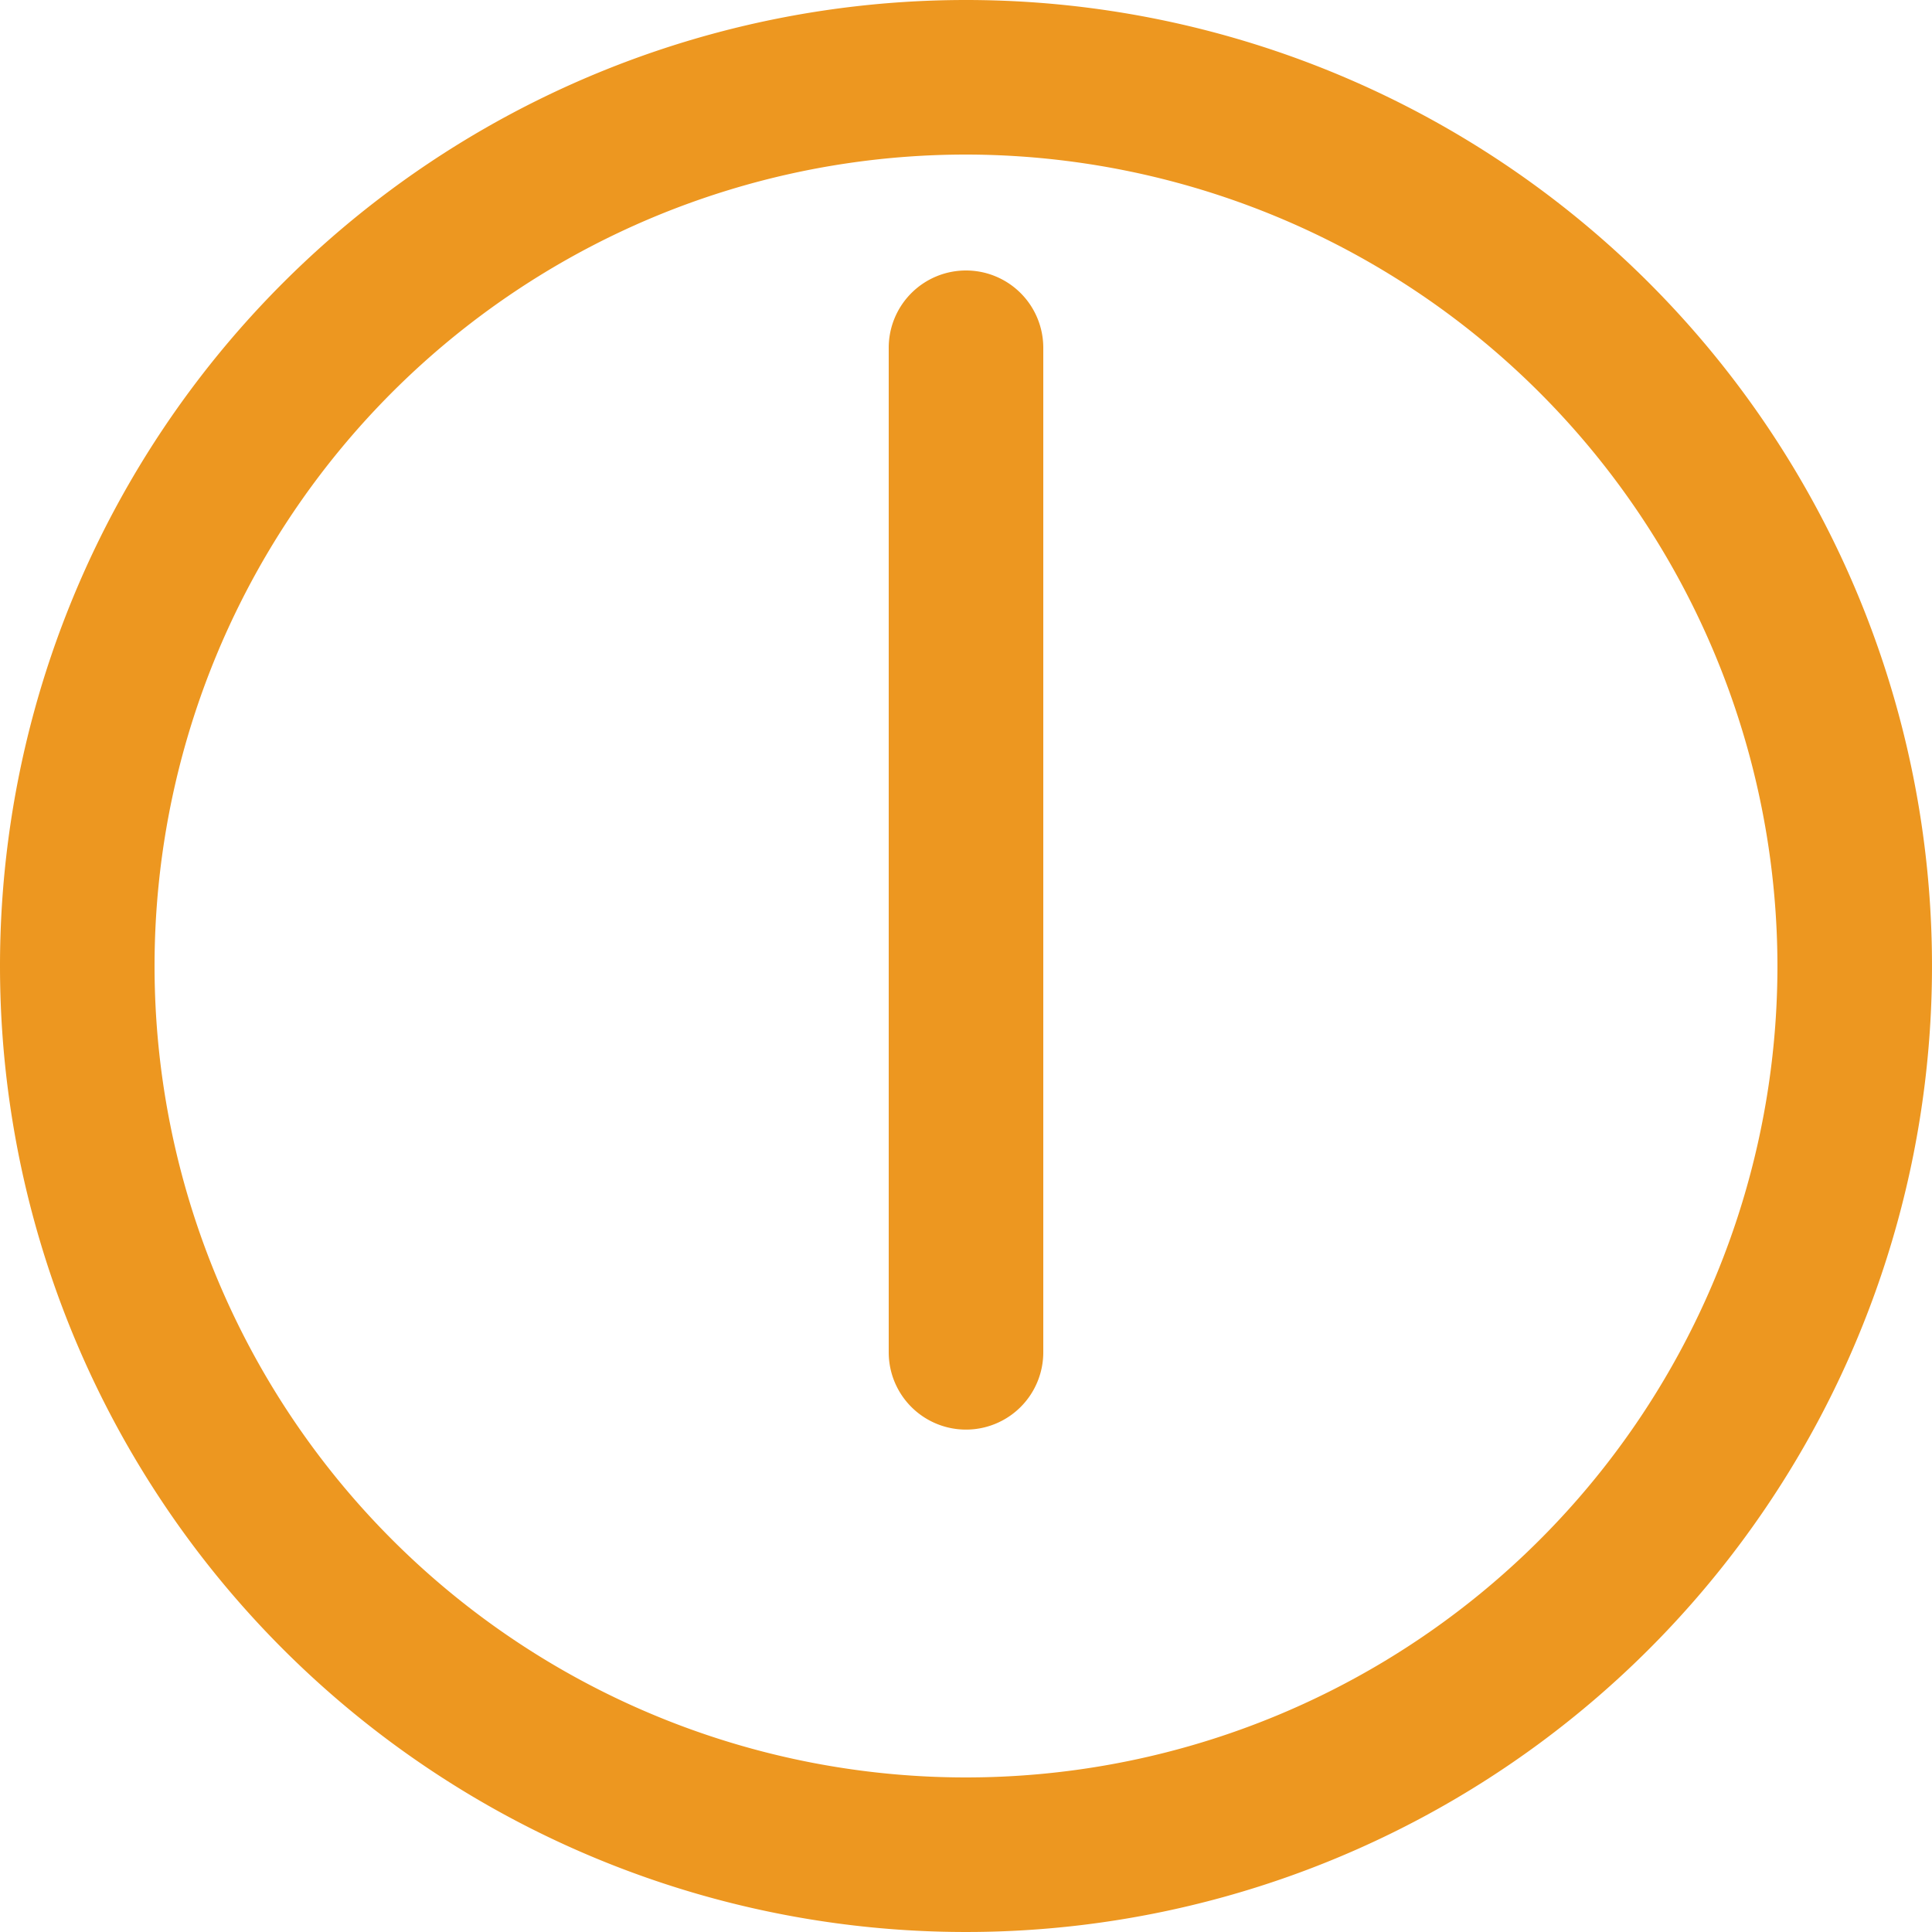
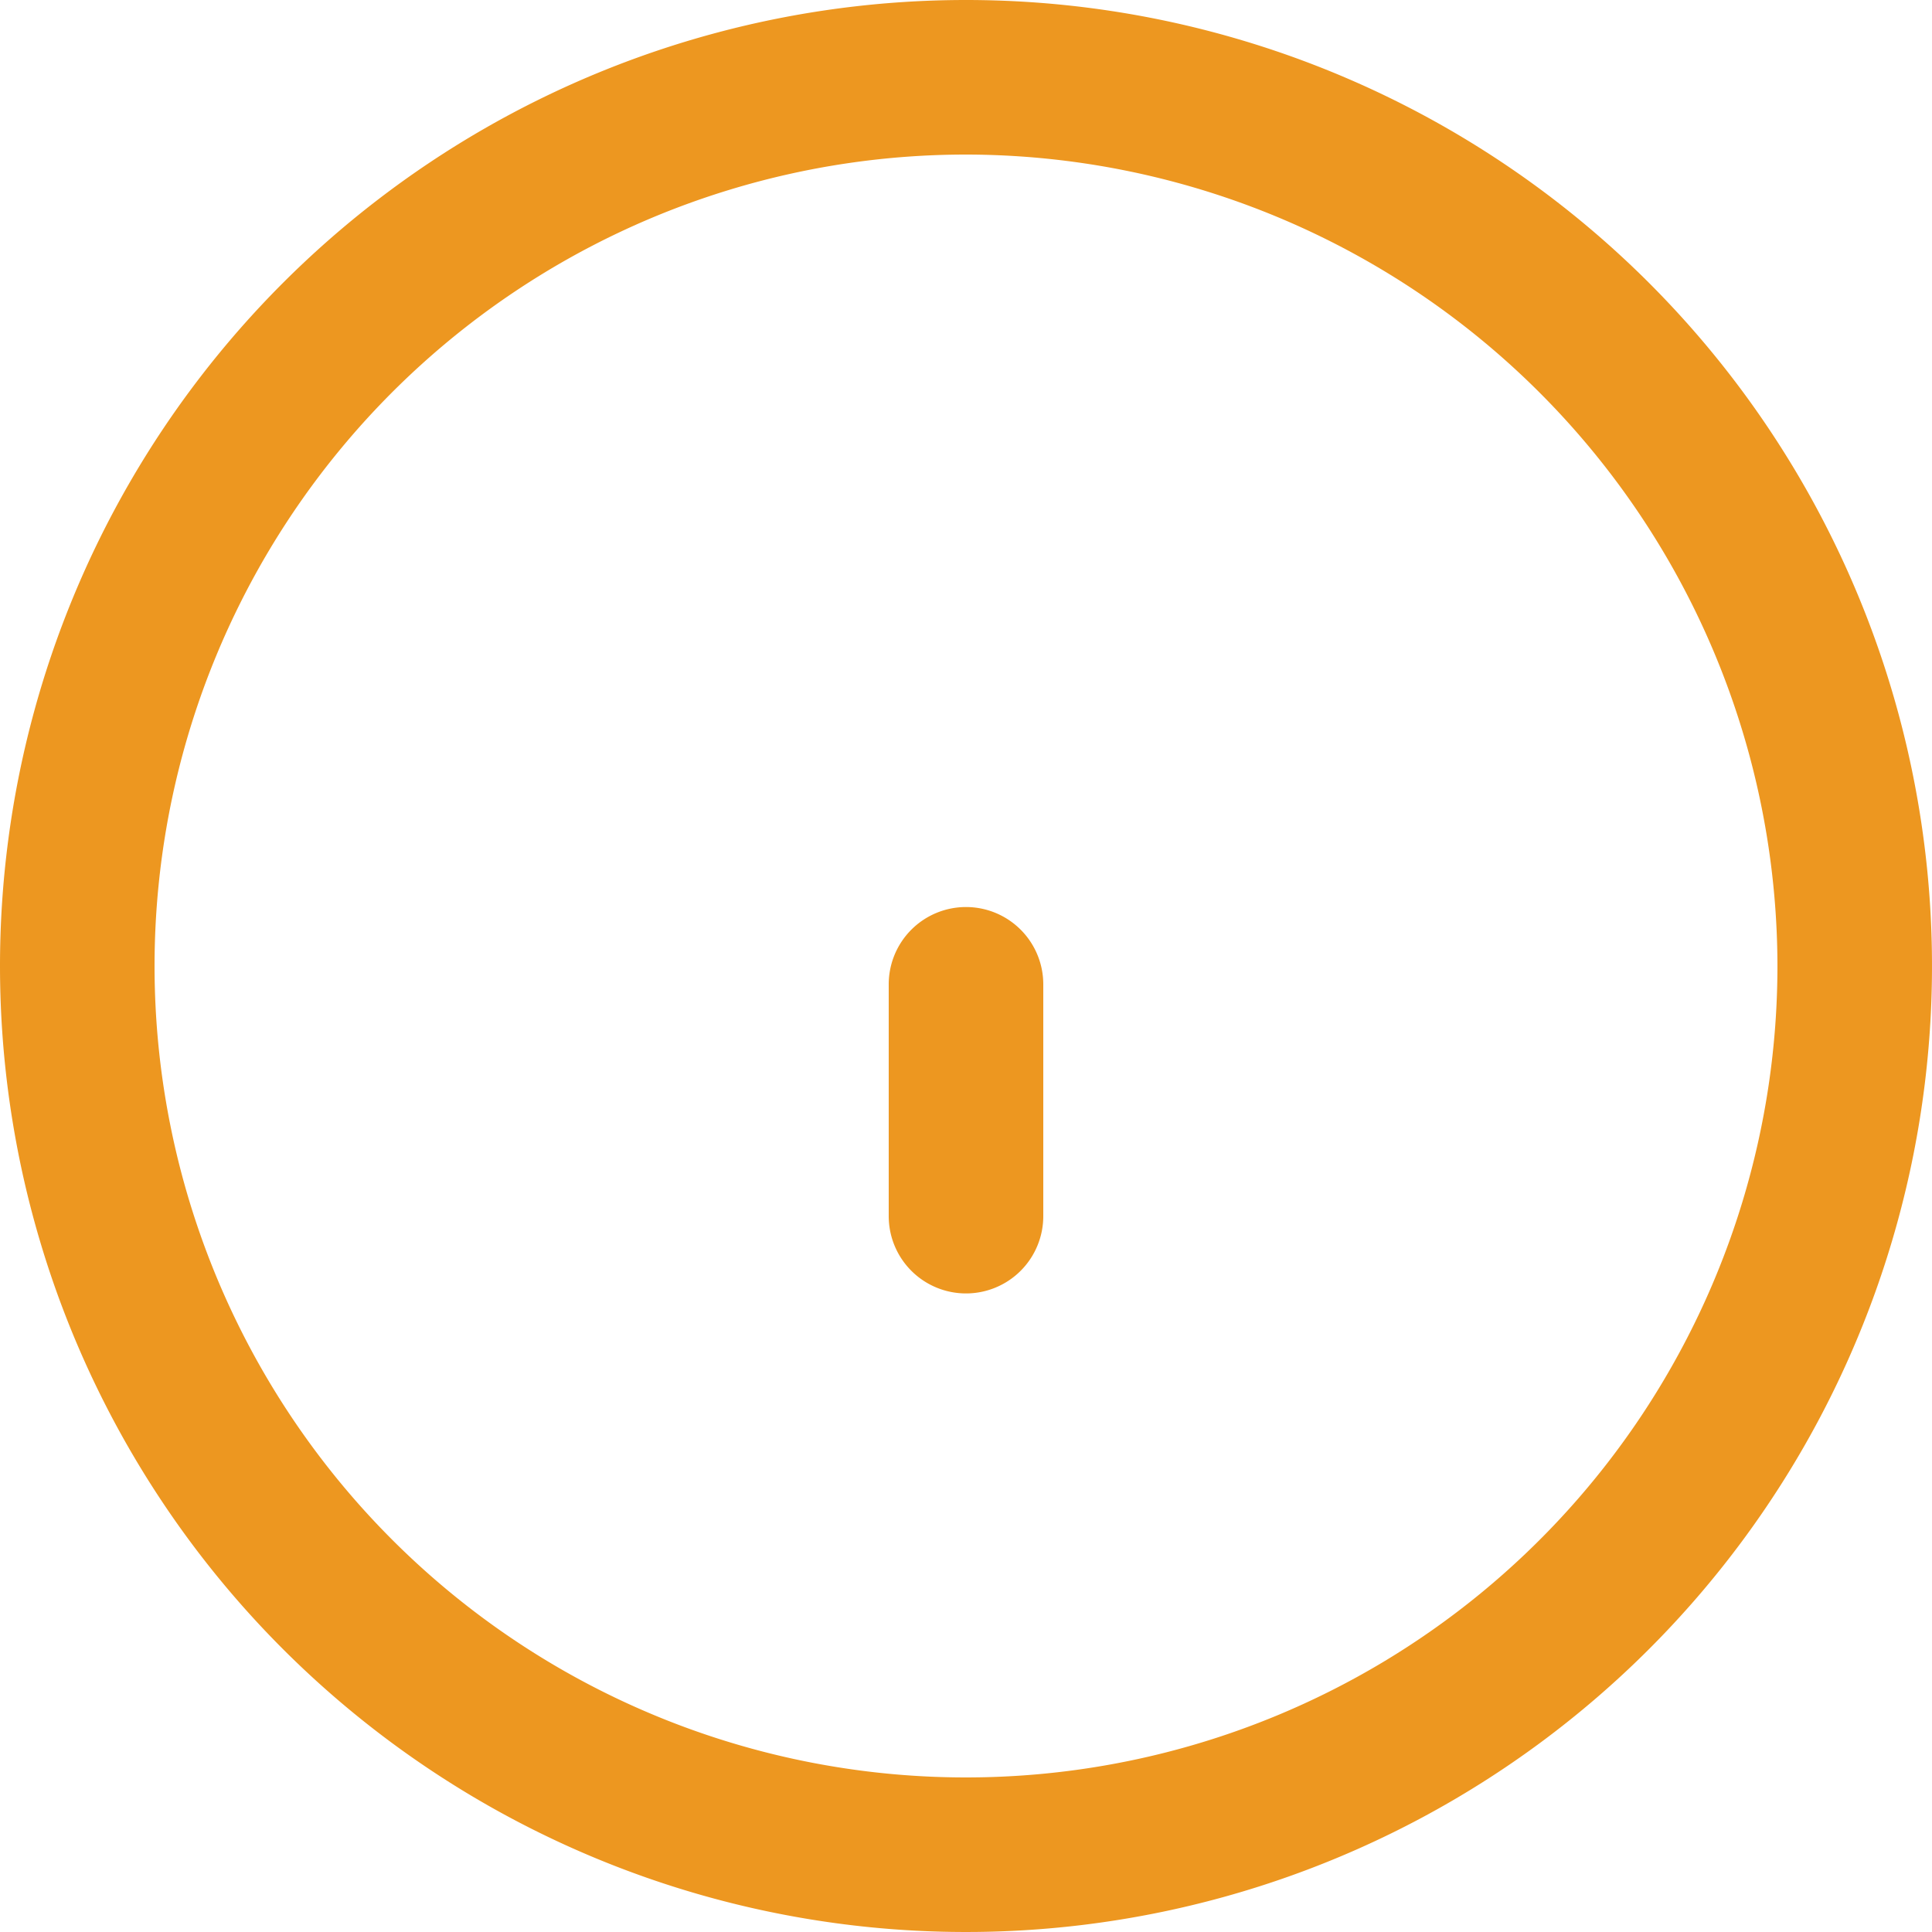
<svg xmlns="http://www.w3.org/2000/svg" width="25" height="25" viewBox="0 0 25 25">
  <g id="グループ_4200" data-name="グループ 4200" transform="translate(-22229 -1472)" fill="#ed9720">
    <path id="楕円形_211" data-name="楕円形 211" d="M12.5 2A10.5 10.5 0 1023 12.5 10.512 10.512 0 0012.5 2m0-2A12.5 12.5 0 110 12.5 12.5 12.5 0 0112.5 0z" transform="translate(22229 1472)" />
    <path id="線_110" data-name="線 110" d="M0 4a1 1 0 01-1-1V0a1 1 0 011-1 1 1 0 011 1v3a1 1 0 01-1 1z" transform="translate(22241.5 1484.737)" />
-     <path id="線_111" data-name="線 111" d="M0 5.3a1 1 0 01-1-1V0a1 1 0 011-1 1 1 0 011 1v4.3a1 1 0 01-1 1z" transform="translate(22241.5 1485.199)" />
-     <path id="線_355" data-name="線 355" d="M0 9.7a1 1 0 01-1-1V0a1 1 0 011-1 1 1 0 011 1v8.7a1 1 0 01-1 1z" transform="translate(22241.5 1476.5)" />
  </g>
</svg>